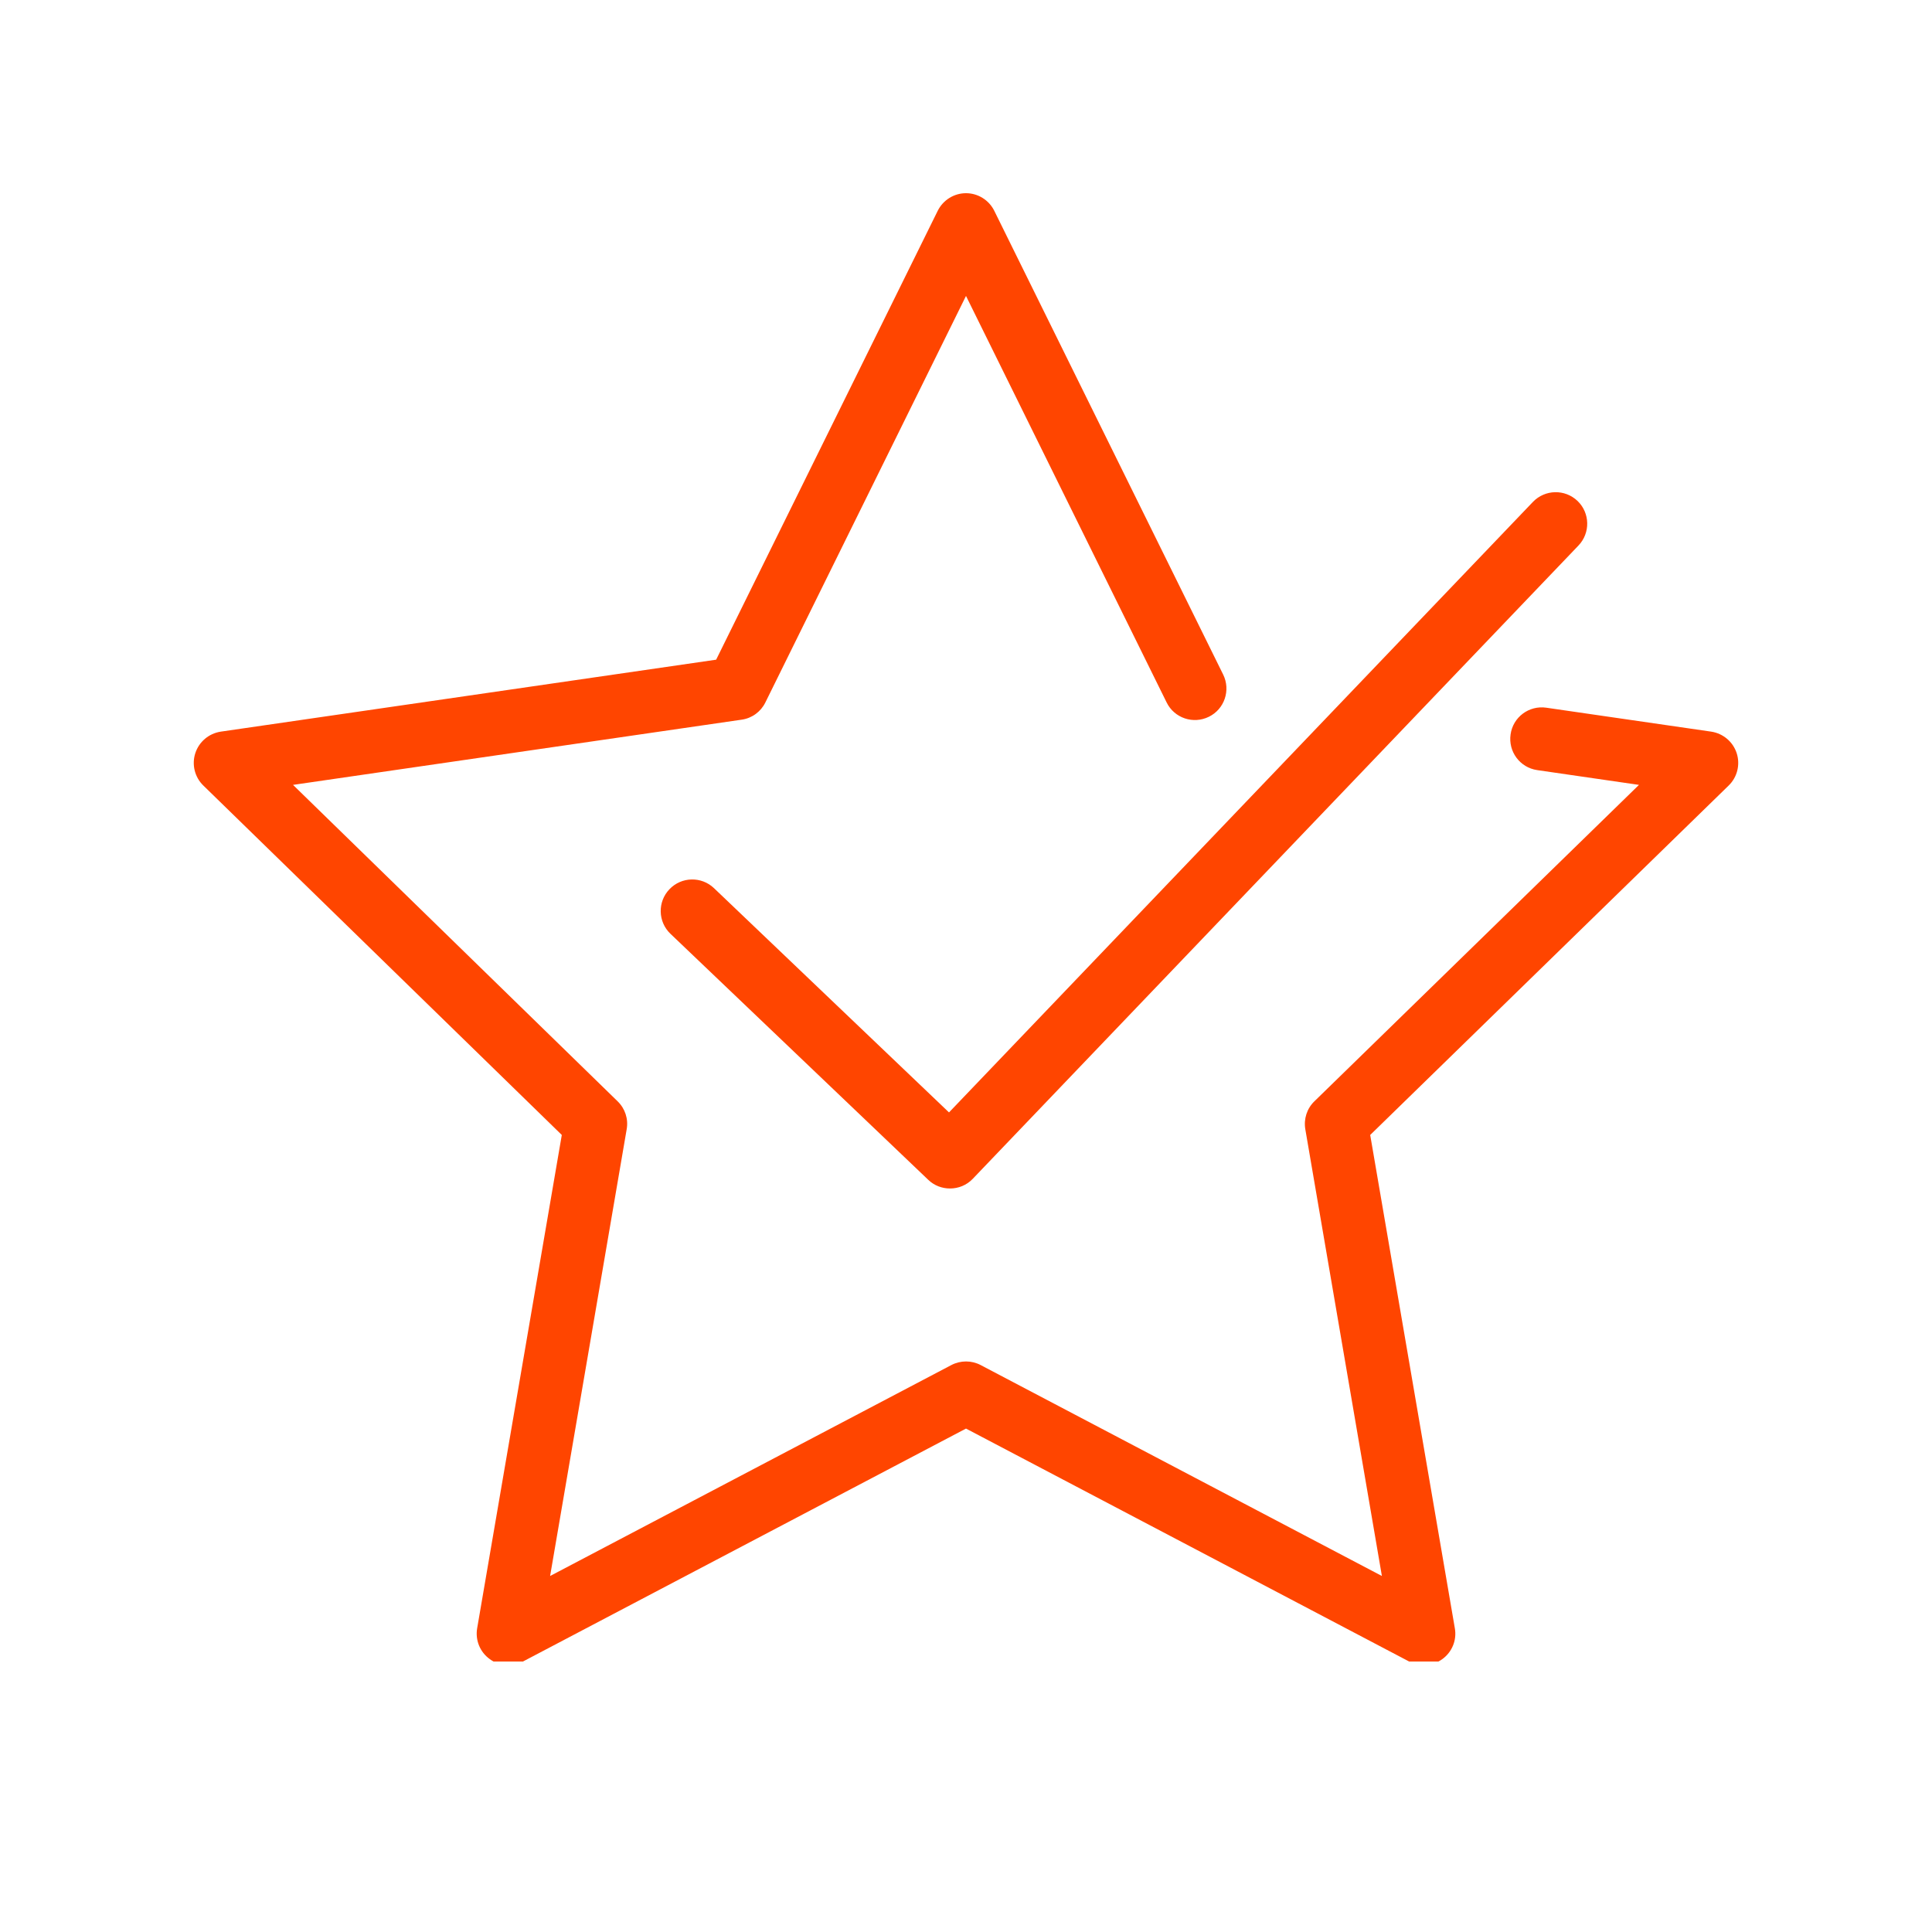
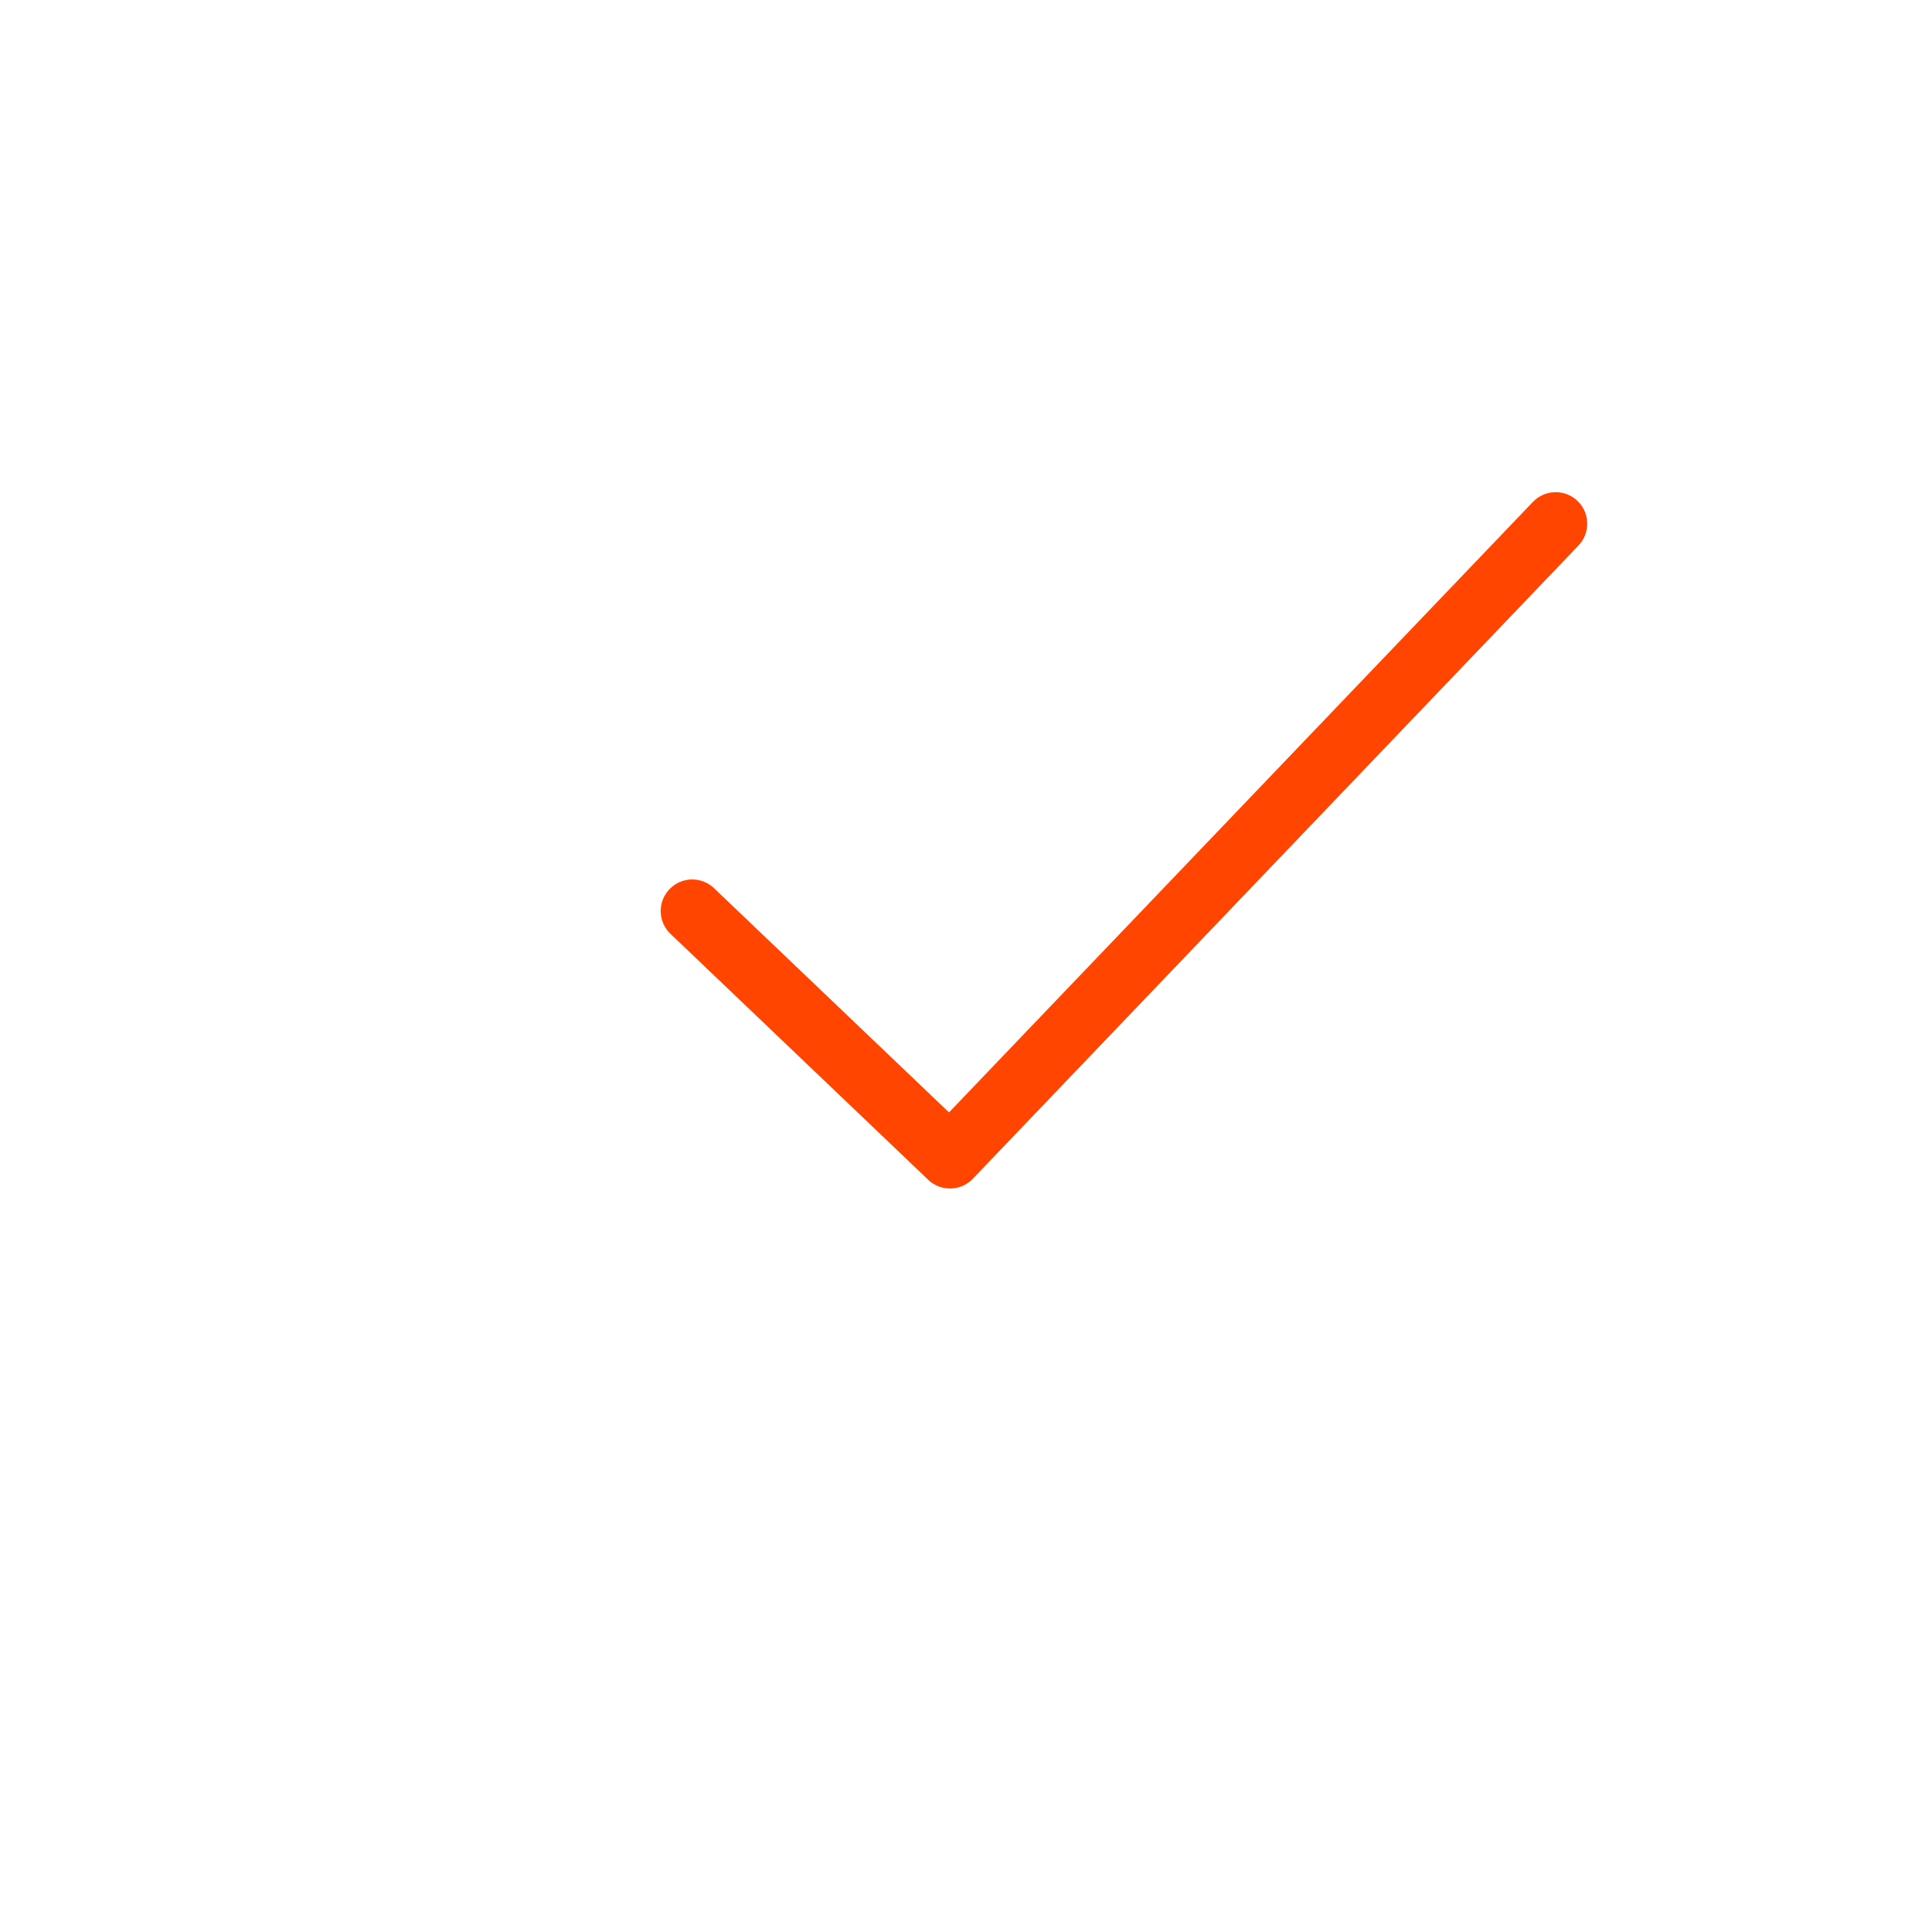
<svg xmlns="http://www.w3.org/2000/svg" width="100" zoomAndPan="magnify" viewBox="0 0 75 75" height="100" preserveAspectRatio="xMidYMid meet" version="1.2">
  <defs>
    <clipPath id="e571f69f46">
-       <path d="M 7.523 7.5 L 67.48 7.5 L 67.48 64.5 L 7.523 64.5 Z M 7.523 7.5 " />
-     </clipPath>
+       </clipPath>
  </defs>
  <g id="cdedbc9de6">
    <g clip-rule="nonzero" clip-path="url(#e571f69f46)">
      <path style=" stroke:none;fill-rule:nonzero;fill:#ff4500;fill-opacity:1;" d="M 55.273 64.641 C 55.078 64.641 54.883 64.594 54.703 64.5 L 37.5 55.457 L 20.301 64.5 C 19.887 64.719 19.387 64.684 19.012 64.406 C 18.633 64.133 18.445 63.672 18.523 63.211 L 21.809 44.059 L 7.891 30.492 C 7.559 30.168 7.438 29.68 7.582 29.238 C 7.727 28.793 8.109 28.473 8.57 28.402 L 27.801 25.609 L 36.402 8.184 C 36.609 7.766 37.035 7.5 37.5 7.5 C 37.965 7.5 38.391 7.766 38.598 8.184 L 47.484 26.188 C 47.781 26.793 47.535 27.527 46.93 27.824 C 46.32 28.125 45.586 27.875 45.289 27.27 L 37.5 11.488 L 29.711 27.27 C 29.535 27.629 29.191 27.883 28.789 27.938 L 11.375 30.469 L 23.977 42.754 C 24.266 43.035 24.398 43.438 24.328 43.836 L 21.355 61.18 L 36.93 52.992 C 37.289 52.805 37.715 52.805 38.07 52.992 L 53.645 61.18 L 50.672 43.836 C 50.605 43.438 50.734 43.035 51.023 42.754 L 63.625 30.469 L 59.672 29.895 C 59.004 29.797 58.543 29.176 58.641 28.508 C 58.734 27.84 59.355 27.375 60.027 27.473 L 66.43 28.402 C 66.891 28.473 67.273 28.793 67.418 29.238 C 67.562 29.68 67.441 30.168 67.109 30.492 L 53.191 44.059 L 56.477 63.211 C 56.559 63.672 56.367 64.133 55.992 64.406 C 55.777 64.562 55.527 64.641 55.273 64.641 " />
    </g>
    <path style=" stroke:none;fill-rule:nonzero;fill:#ff4500;fill-opacity:1;" d="M 36.879 46.137 C 36.574 46.137 36.27 46.027 36.035 45.801 L 26.027 36.25 C 25.539 35.785 25.52 35.008 25.988 34.52 C 26.453 34.031 27.23 34.012 27.719 34.48 L 36.84 43.184 L 59.508 19.484 C 59.977 18.996 60.75 18.98 61.238 19.445 C 61.727 19.914 61.742 20.688 61.277 21.176 L 37.762 45.762 C 37.523 46.012 37.203 46.137 36.879 46.137 " />
  </g>
</svg>